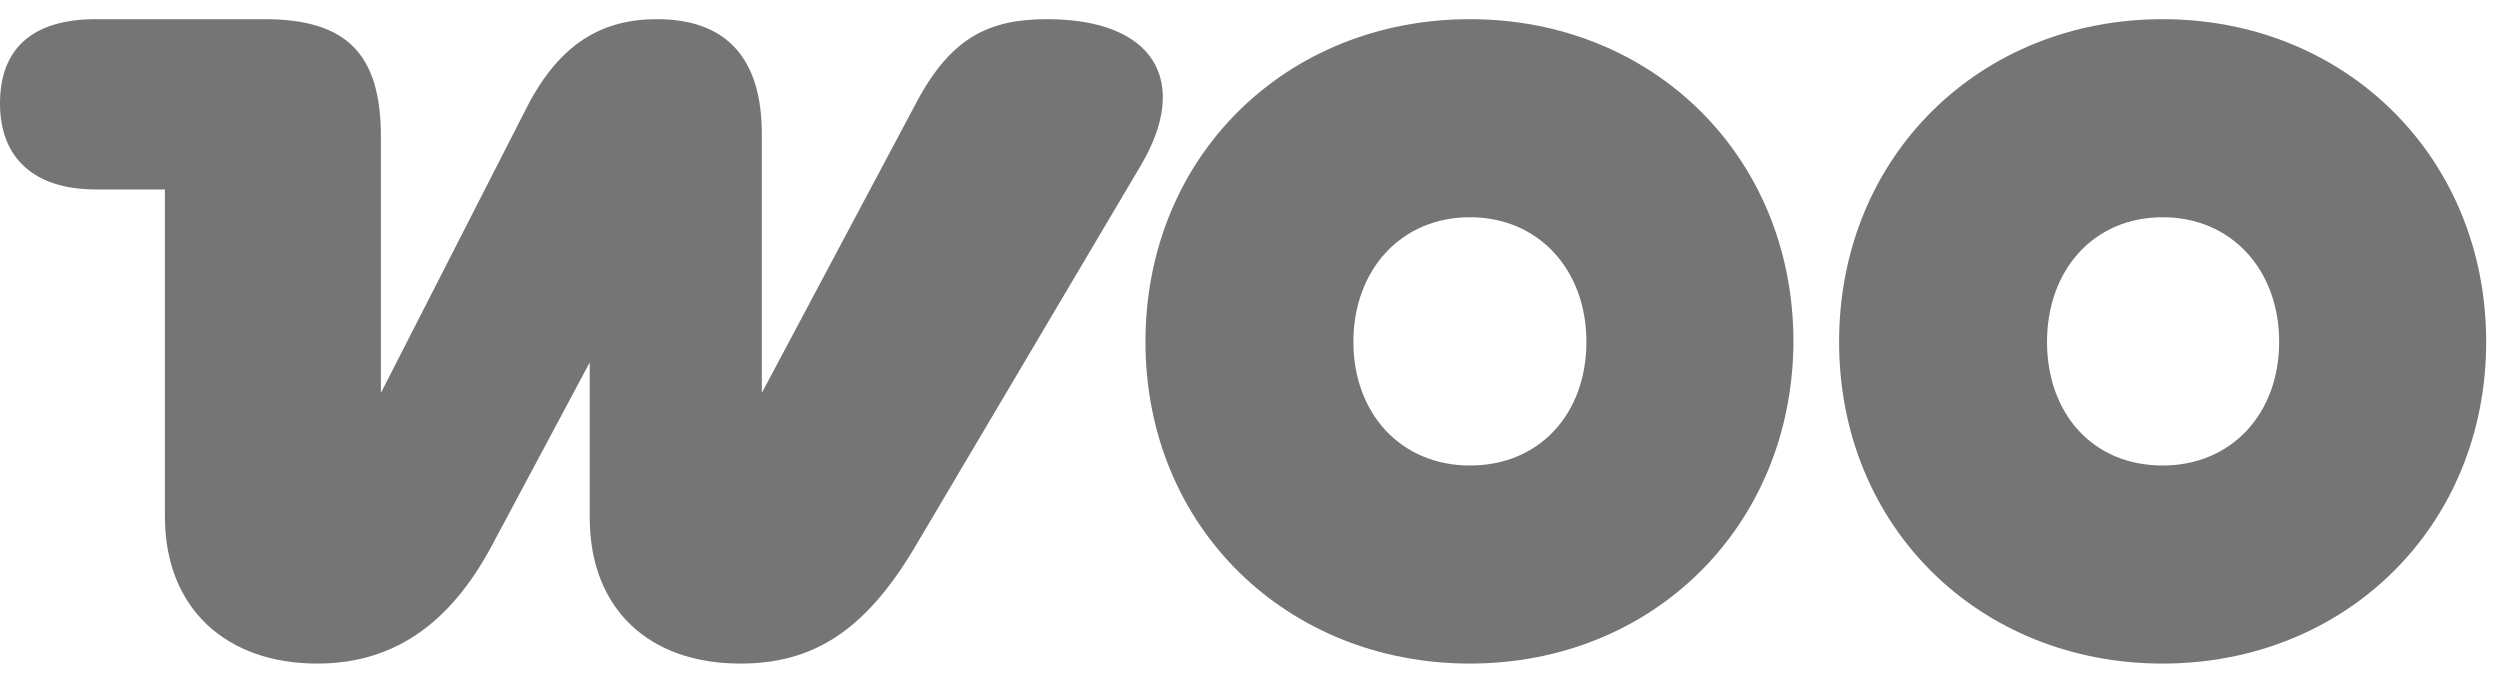
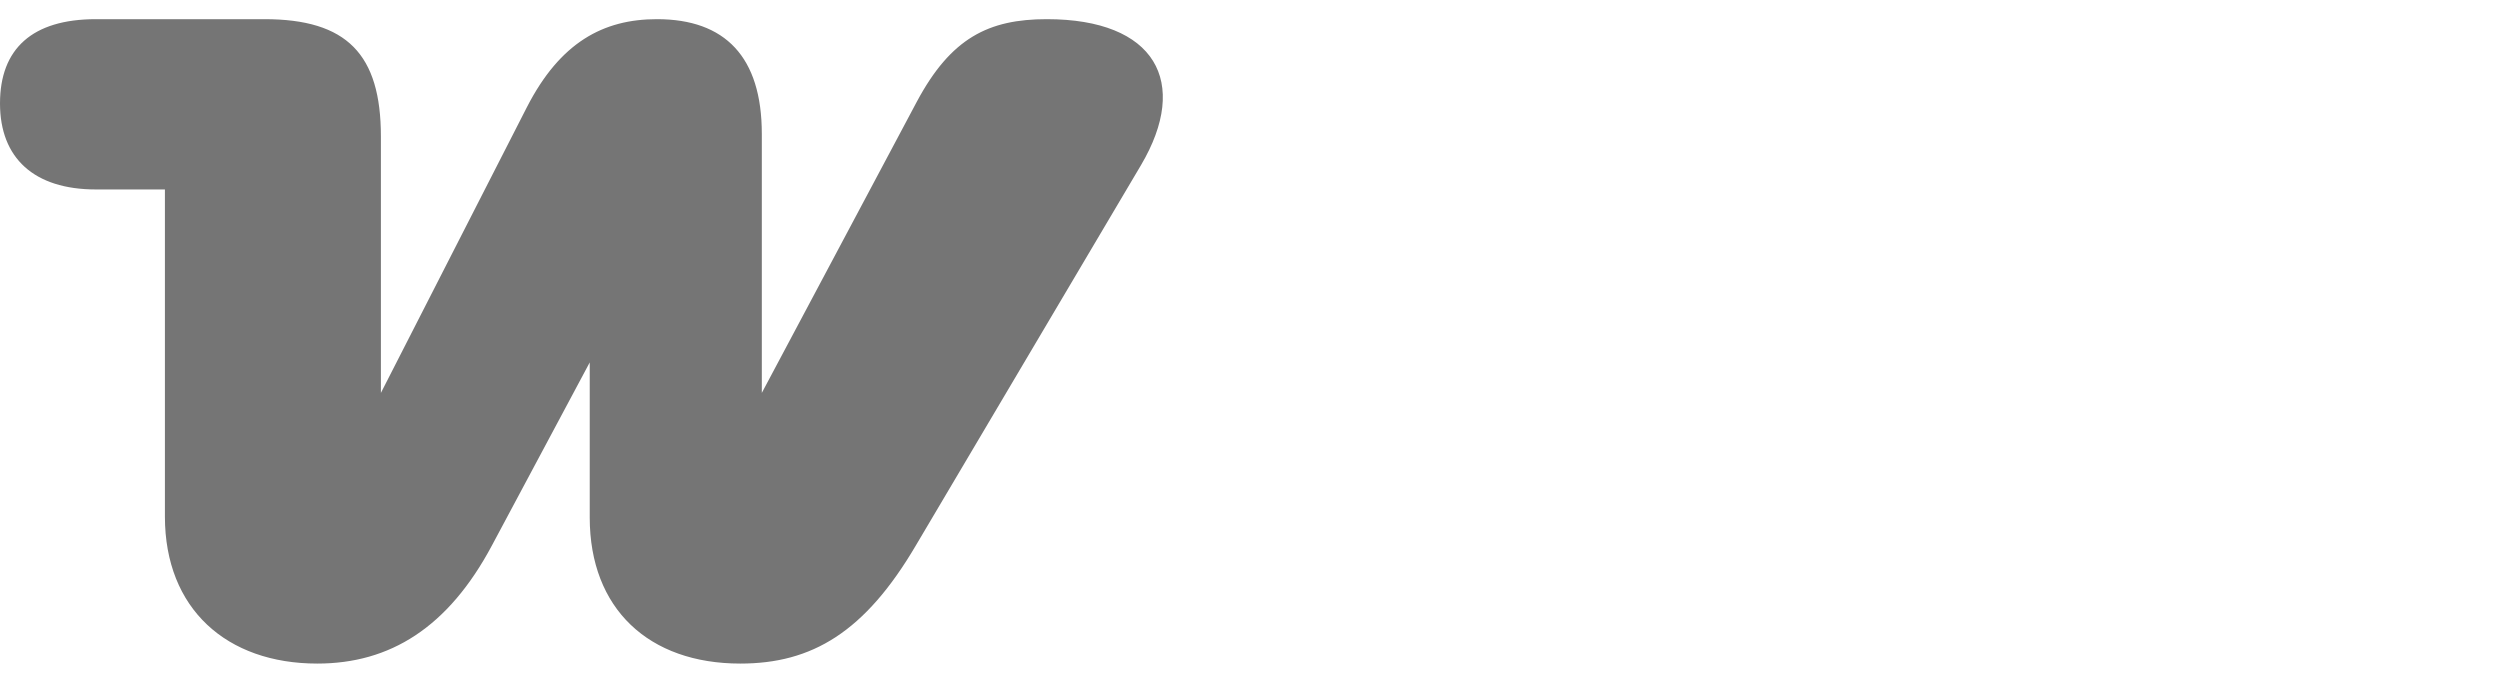
<svg xmlns="http://www.w3.org/2000/svg" width="249" height="68" viewBox="0 0 249 68" fill="none">
  <path d="M31.6 66.092C38.831 66.092 44.633 62.521 49.007 54.309L58.737 36.098V51.541C58.737 60.647 64.629 66.092 73.734 66.092C80.876 66.092 86.142 62.968 91.23 54.309L113.636 16.46C118.546 8.158 115.065 1.909 104.263 1.909C98.461 1.909 94.712 3.784 91.32 10.122L75.877 39.133V13.335C75.877 5.658 72.217 1.909 65.433 1.909C60.076 1.909 55.792 4.23 52.489 10.657L37.938 39.133V13.603C37.938 5.391 34.546 1.909 26.334 1.909H9.552C3.214 1.909 0 4.855 0 10.3C0 15.745 3.392 18.87 9.552 18.87H16.425V51.452C16.425 60.647 22.584 66.092 31.6 66.092Z" fill="#757575" />
-   <path fill-rule="evenodd" clip-rule="evenodd" d="M146.402 1.909C128.103 1.909 114.088 15.567 114.088 34.045C114.088 52.523 128.192 66.092 146.402 66.092C164.613 66.092 178.538 52.434 178.627 34.045C178.627 15.567 164.613 1.909 146.402 1.909ZM146.402 46.364C139.529 46.364 134.798 41.187 134.798 34.045C134.798 26.904 139.529 21.637 146.402 21.637C153.276 21.637 158.007 26.904 158.007 34.045C158.007 41.187 153.365 46.364 146.402 46.364Z" fill="#757575" />
-   <path fill-rule="evenodd" clip-rule="evenodd" d="M183.174 34.045C183.174 15.567 197.189 1.909 215.399 1.909C233.609 1.909 247.624 15.656 247.624 34.045C247.624 52.434 233.609 66.092 215.399 66.092C197.189 66.092 183.174 52.523 183.174 34.045ZM203.884 34.045C203.884 41.187 208.436 46.364 215.399 46.364C222.273 46.364 227.004 41.187 227.004 34.045C227.004 26.904 222.273 21.637 215.399 21.637C208.526 21.637 203.884 26.904 203.884 34.045Z" fill="#757575" />
</svg>